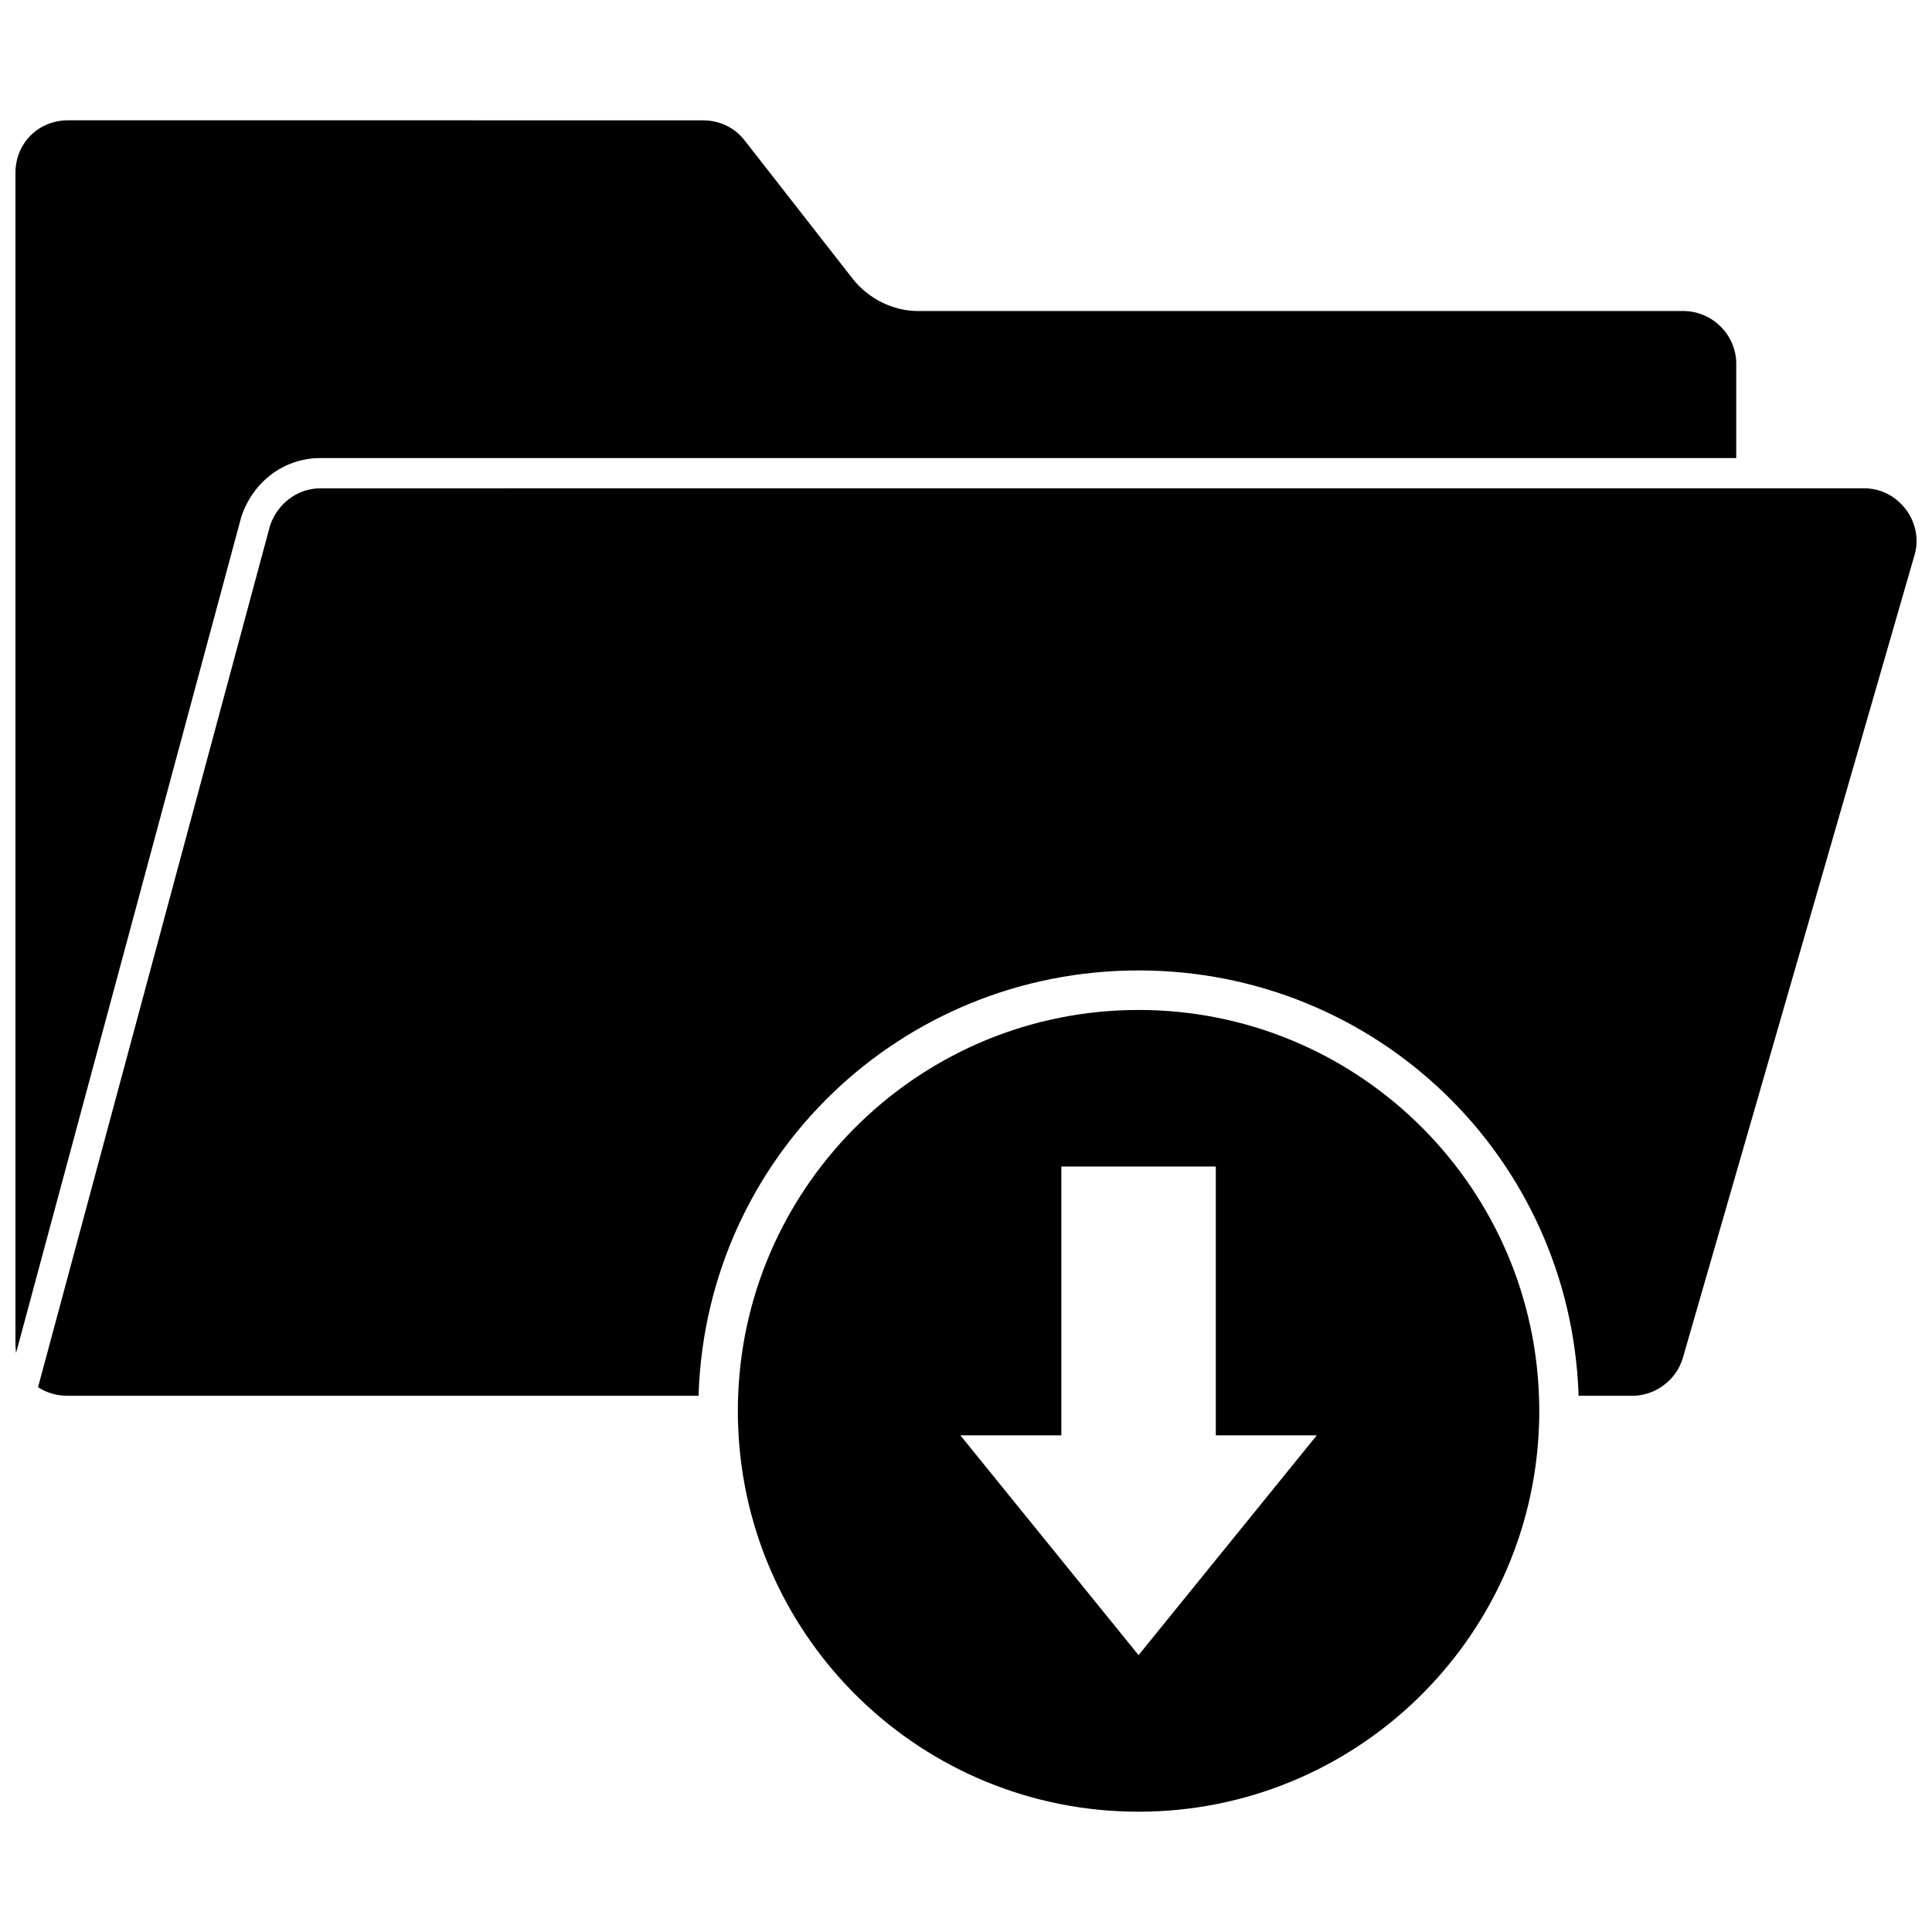
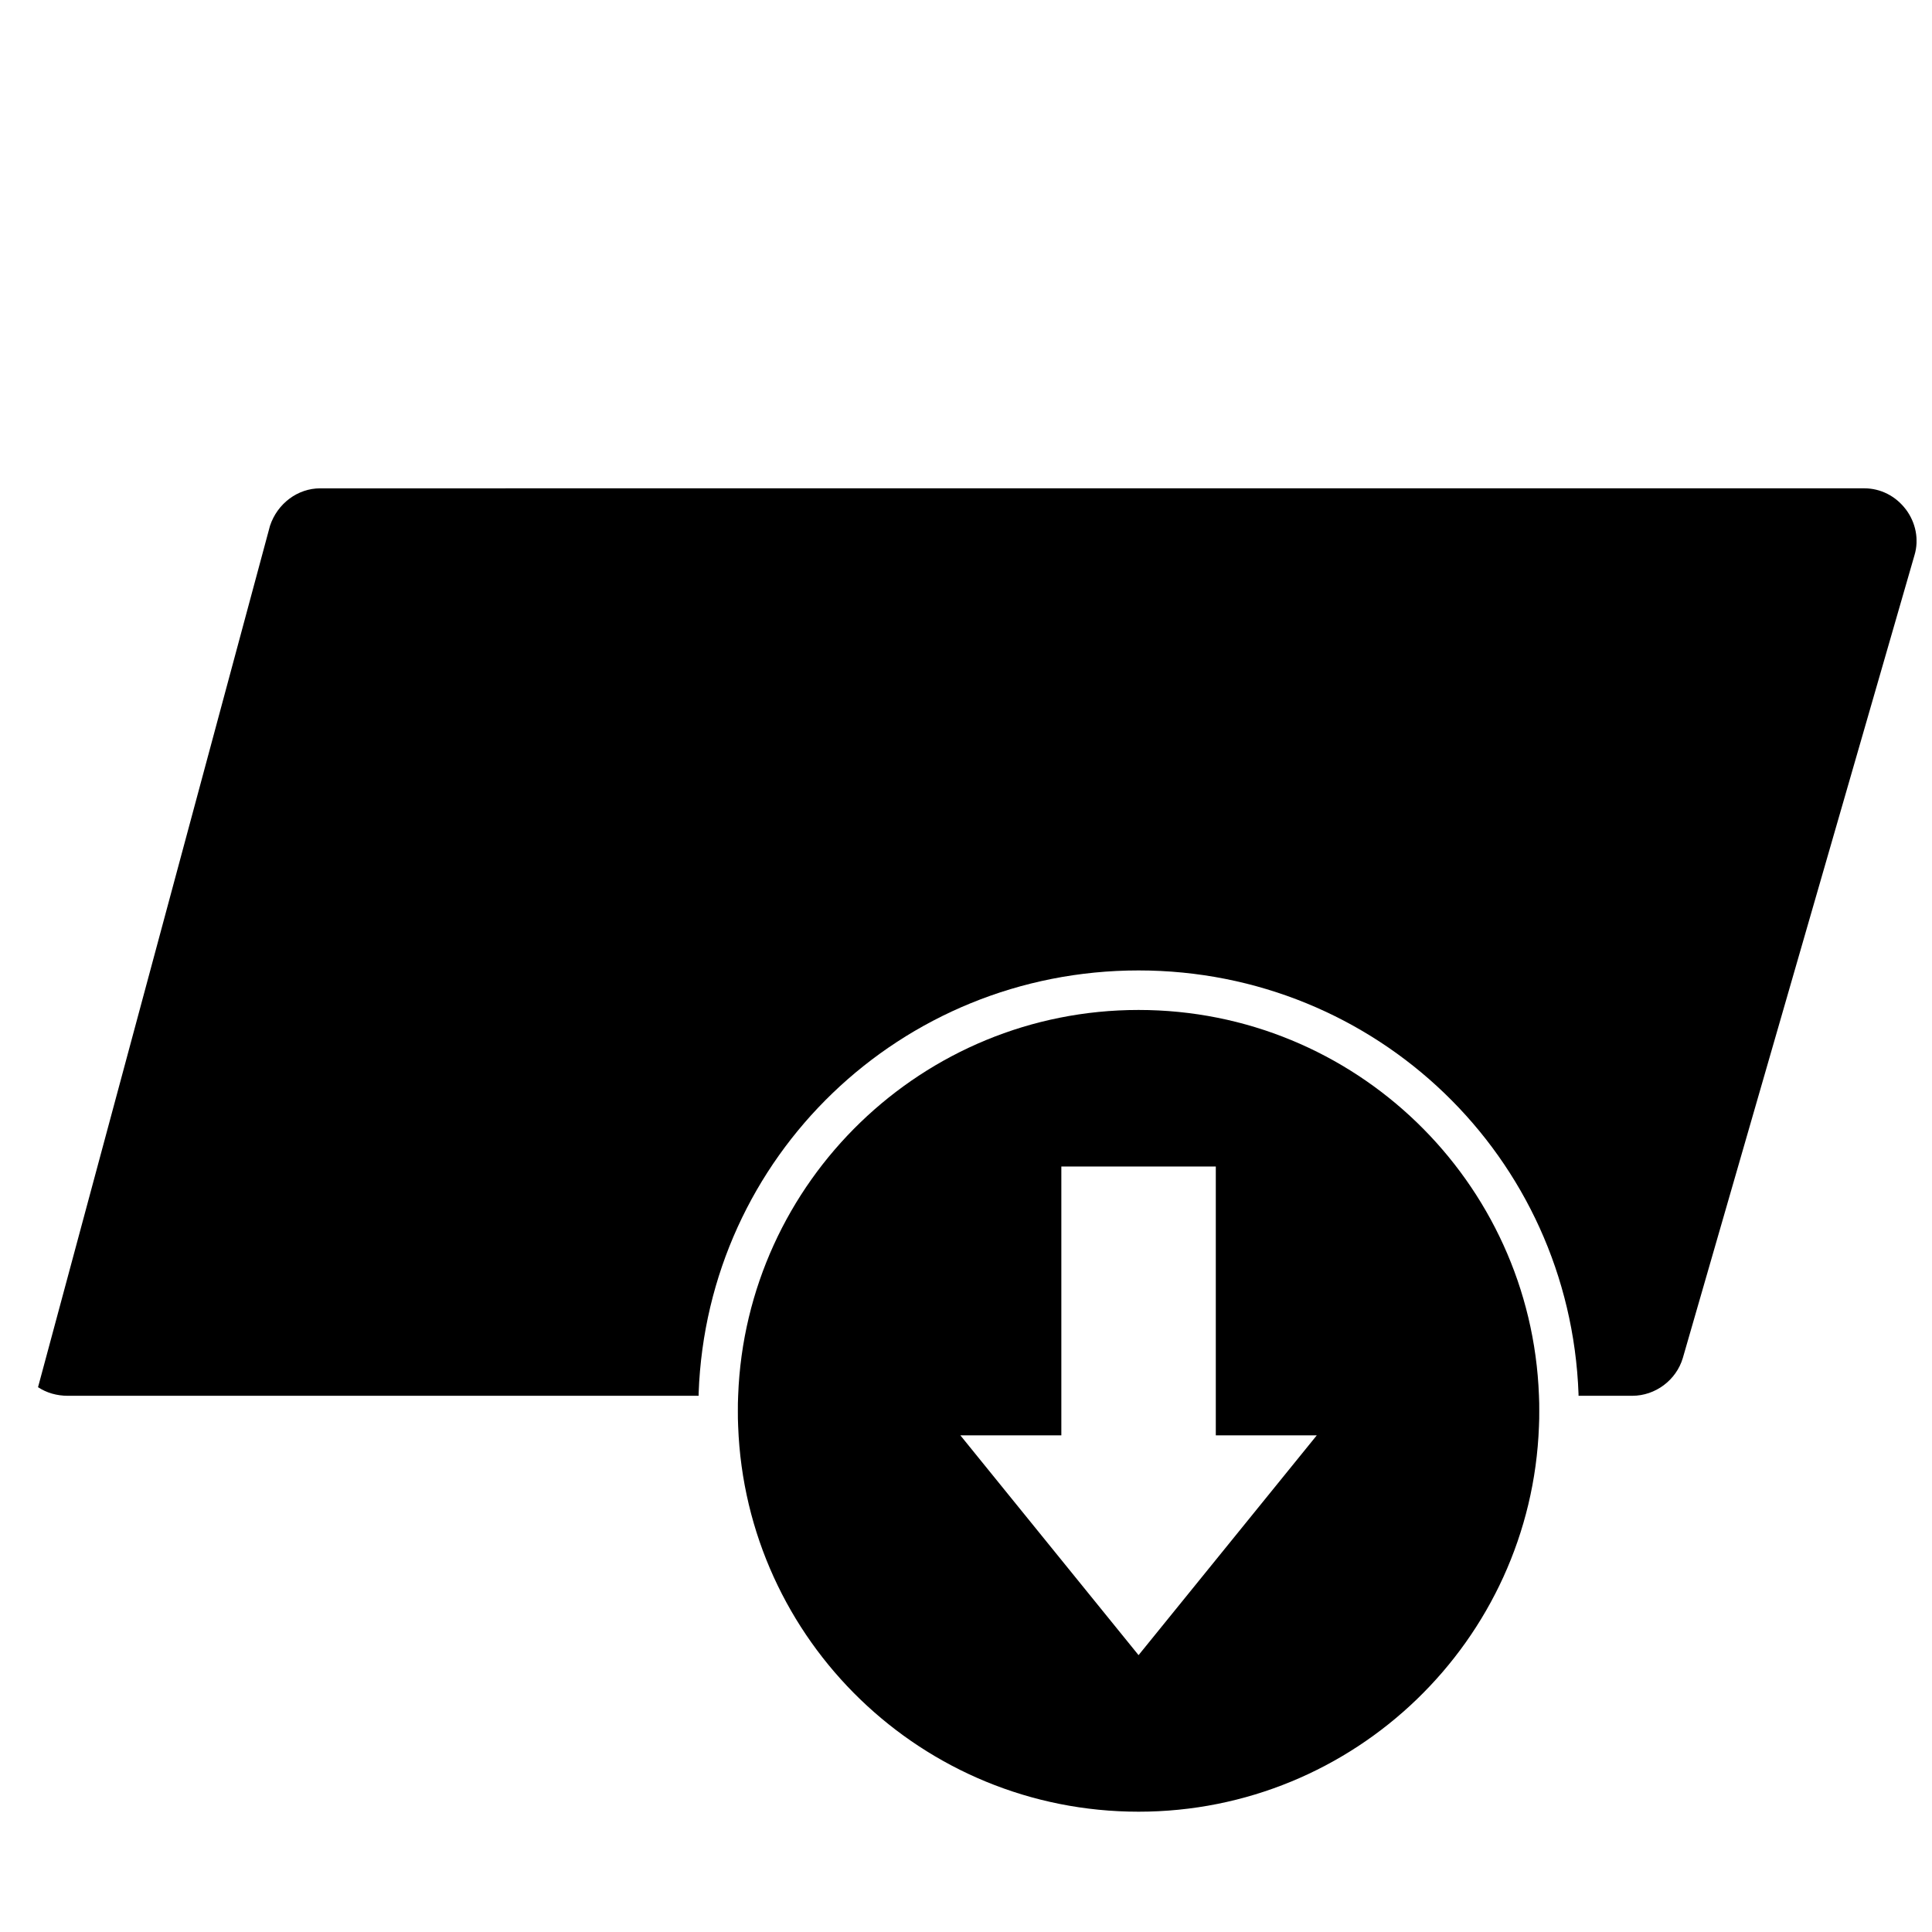
<svg xmlns="http://www.w3.org/2000/svg" width="800px" height="800px" version="1.1" viewBox="144 144 512 512">
  <defs>
    <clipPath id="b">
-       <path d="m148.09 175h456.91v328h-456.91z" />
-     </clipPath>
+       </clipPath>
    <clipPath id="a">
      <path d="m154 273h497.9v241h-497.9z" />
    </clipPath>
  </defs>
  <g clip-path="url(#b)">
    <path d="m228.86 265.39h375.26v-25.031c0-7.637-6.375-13.934-14.012-13.934h-202.86c-6.535 0-13.066-3.227-17.238-8.5l-28.652-36.684c-2.676-3.465-6.691-5.352-11.098-5.352l-168.23-0.004c-7.871 0-13.934 6.062-13.934 13.934v310.24c0 0.789 0.078 1.652 0.156 2.519l59.672-221.52c3.07-9.445 11.414-15.664 20.938-15.664z" />
  </g>
  <path d="m445.73 411.65c-57.23 0-103.99 45.422-106.11 102.18-0.078 1.34-0.078 2.676-0.078 4.094 0 1.34 0 2.754 0.078 4.094 2.125 56.758 48.805 102.1 106.11 102.1 57.23 0 103.99-45.344 106.11-102.1 0.078-1.34 0.078-2.676 0.078-4.094s0-2.754-0.078-4.094c-2.125-56.758-48.805-102.18-106.11-102.18zm0 170.98-47.23-58.254h26.766v-71.242h40.934v71.242h26.766z" />
  <g clip-path="url(#a)">
    <path d="m649.07 279c-2.676-3.543-6.691-5.59-11.02-5.59l-409.19 0.004c-5.984 0-11.336 4.016-13.305 9.918l-61.477 228.29c2.281 1.496 4.961 2.281 7.949 2.281h167.12v-0.707c2.281-62.738 53.609-112.02 116.59-112.02s114.3 49.359 116.59 112.25v0.473h14.25c6.141 0 11.652-4.172 13.383-9.996l61.402-212.78c1.258-4.172 0.312-8.66-2.285-12.125z" />
  </g>
</svg>